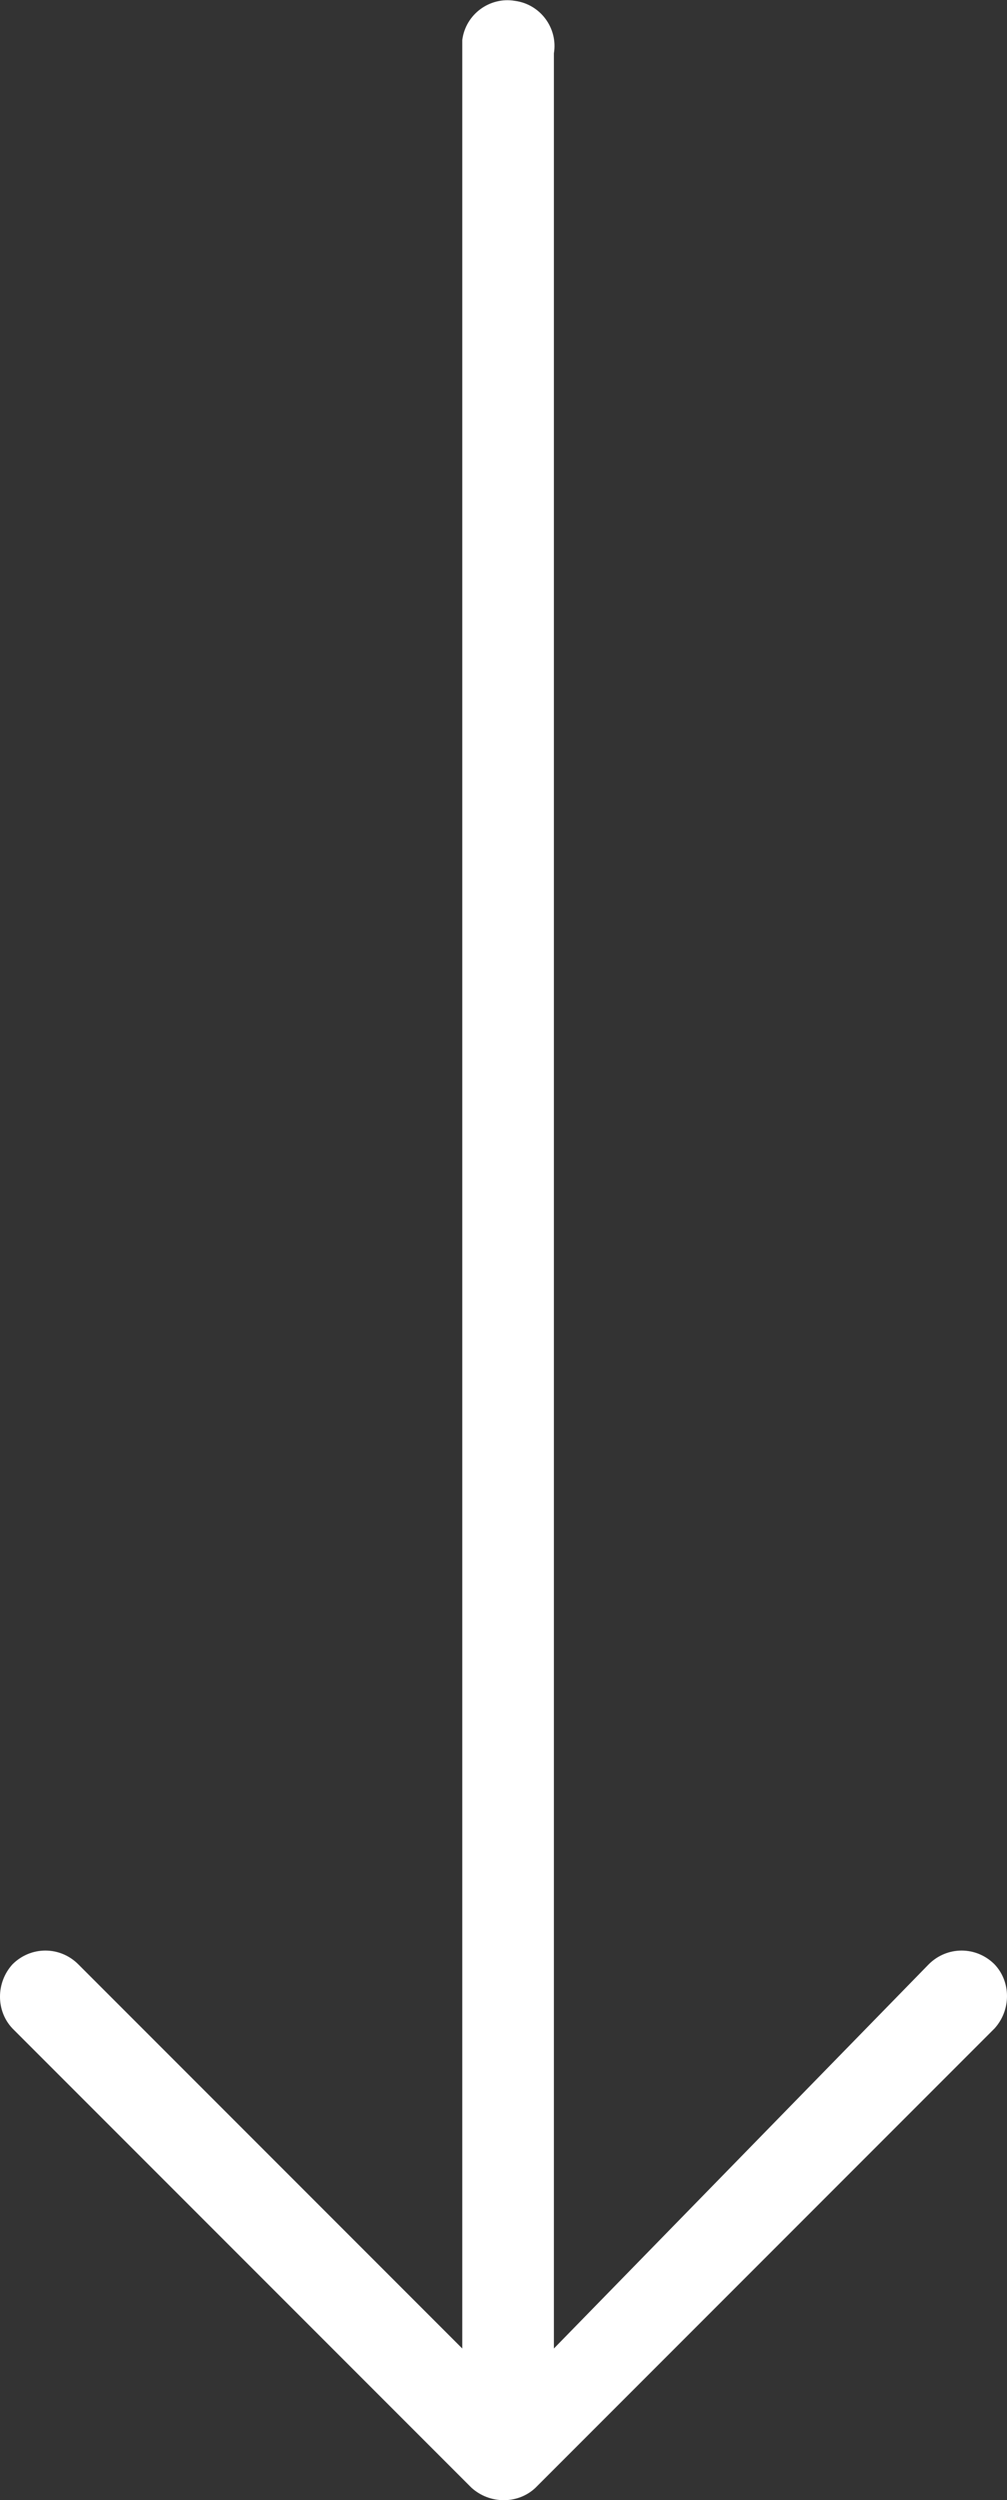
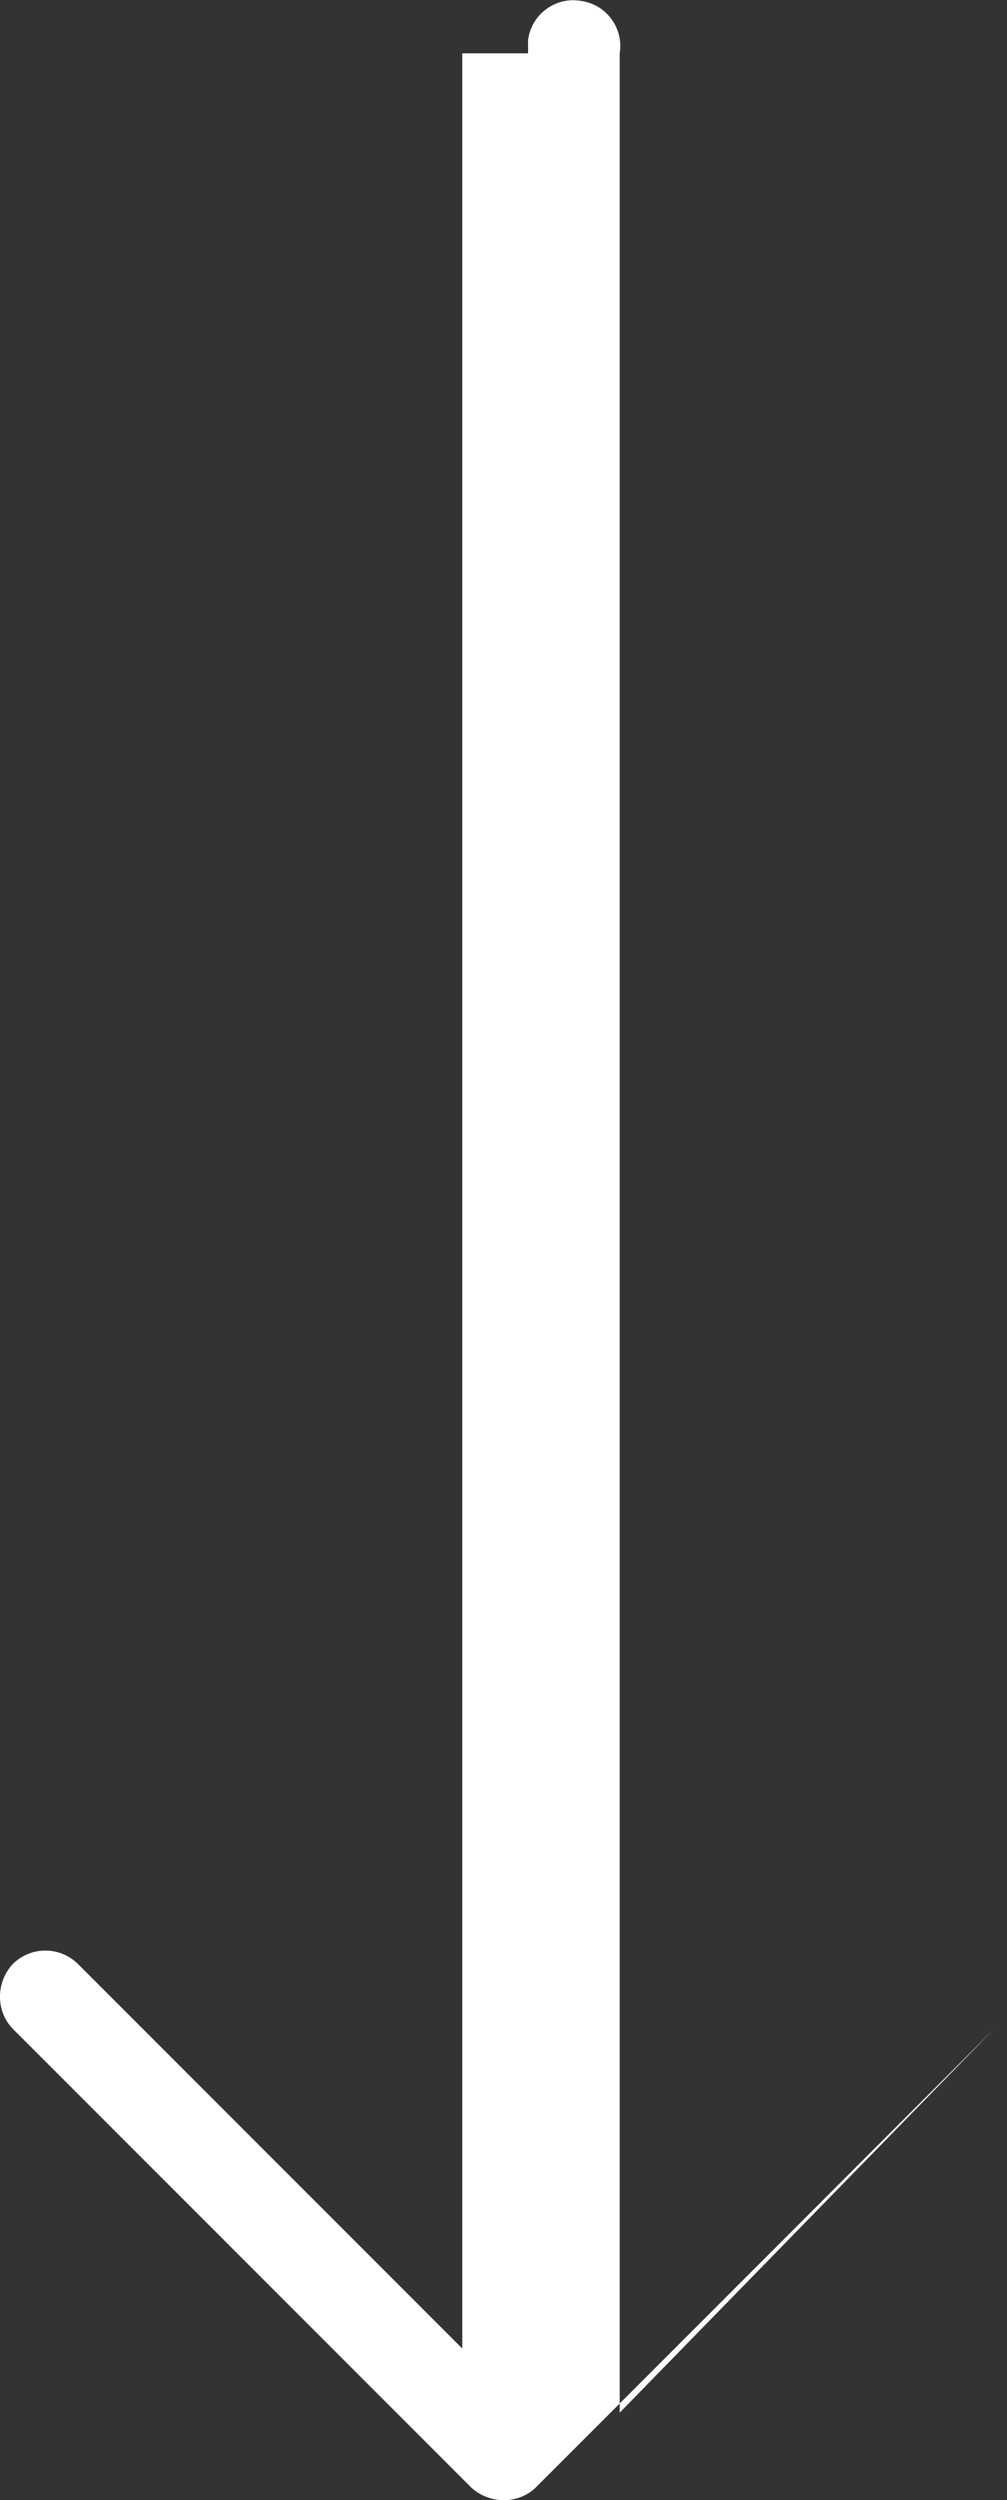
<svg xmlns="http://www.w3.org/2000/svg" id="Layer_1" data-name="Layer 1" viewBox="0 0 12.09 30">
  <rect x="0" y="0" width="12.09" height="30" fill="#333333" stroke="none" />
  <defs>
    <style>
      .cls-1 {
        fill: #fff;
      }
    </style>
  </defs>
-   <path id="Arrow_Back" data-name="Arrow Back" class="cls-1" d="m5.55.64v27.54L.94,23.57c-.22-.22-.57-.22-.79,0-.2.22-.2.56,0,.77l5.51,5.51c.22.2.56.2.77,0l5.51-5.51c.2-.22.2-.56,0-.77-.22-.22-.57-.22-.79,0l-4.5,4.61V.64c.05-.3-.16-.59-.47-.63-.3-.05-.59.16-.63.47,0,.05,0,.11,0,.16Z" />
+   <path id="Arrow_Back" data-name="Arrow Back" class="cls-1" d="m5.55.64v27.54L.94,23.57c-.22-.22-.57-.22-.79,0-.2.22-.2.56,0,.77l5.51,5.51c.22.2.56.2.77,0l5.51-5.51l-4.5,4.61V.64c.05-.3-.16-.59-.47-.63-.3-.05-.59.16-.63.47,0,.05,0,.11,0,.16Z" />
</svg>